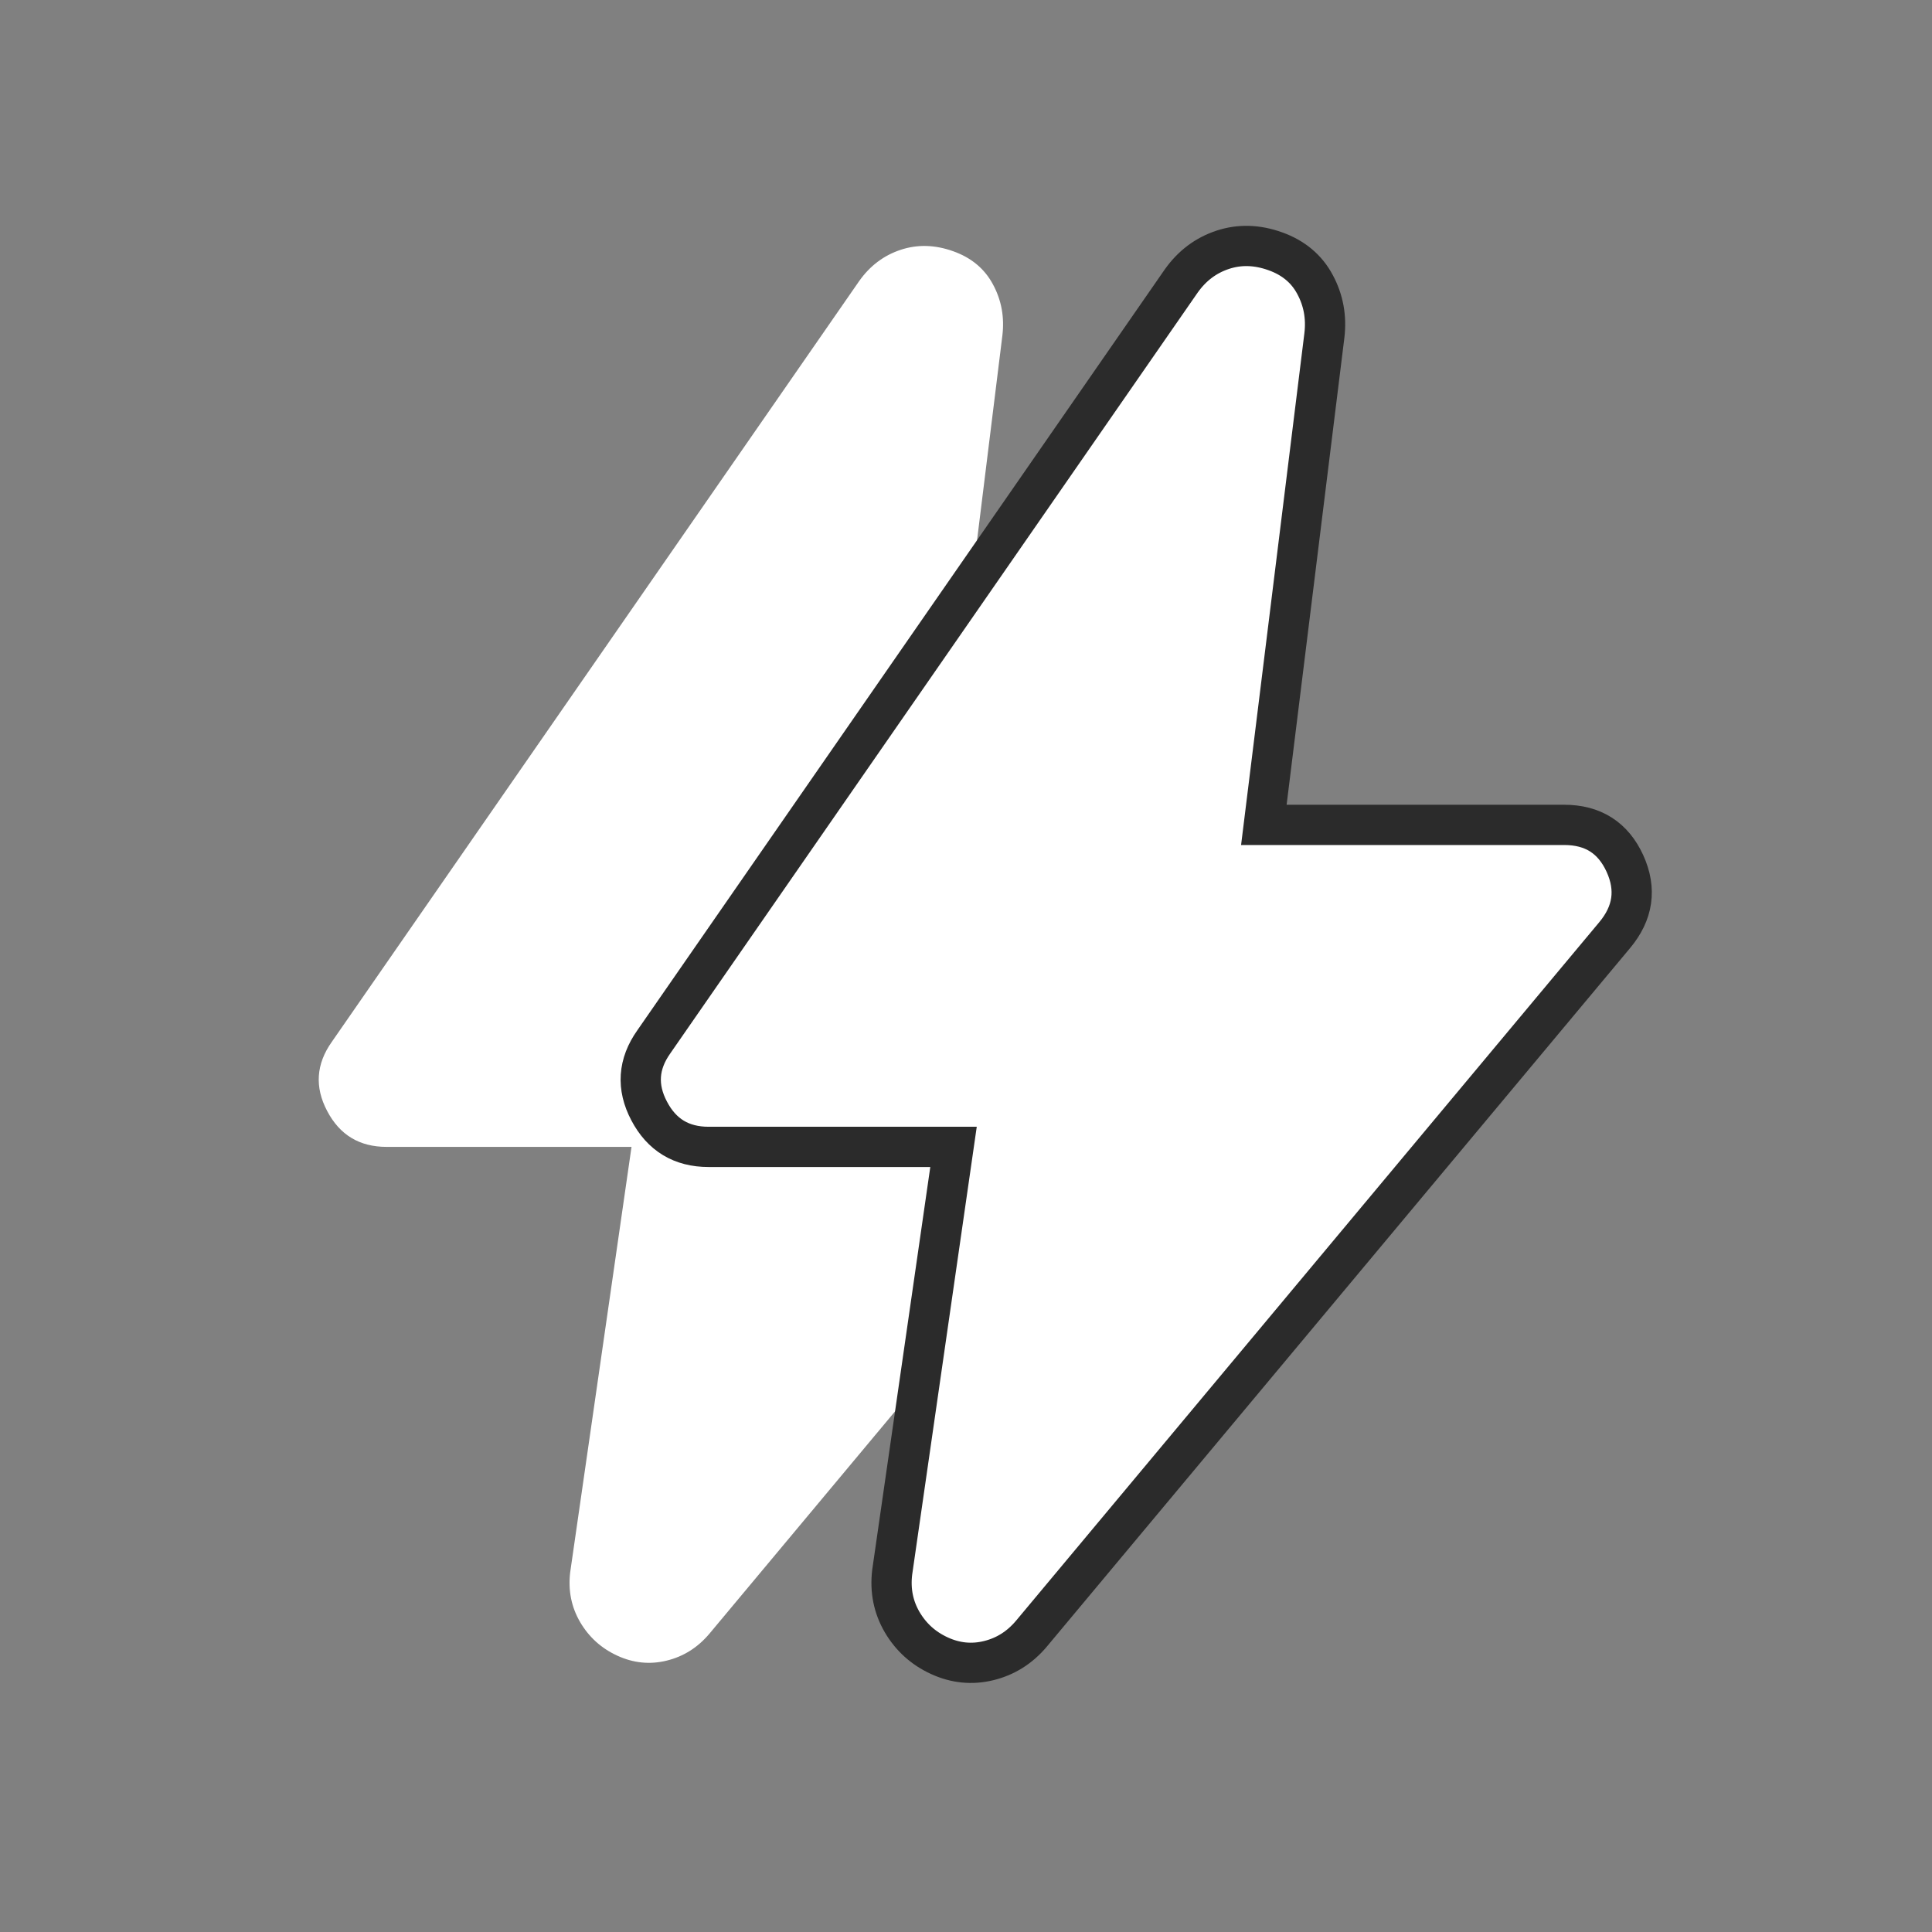
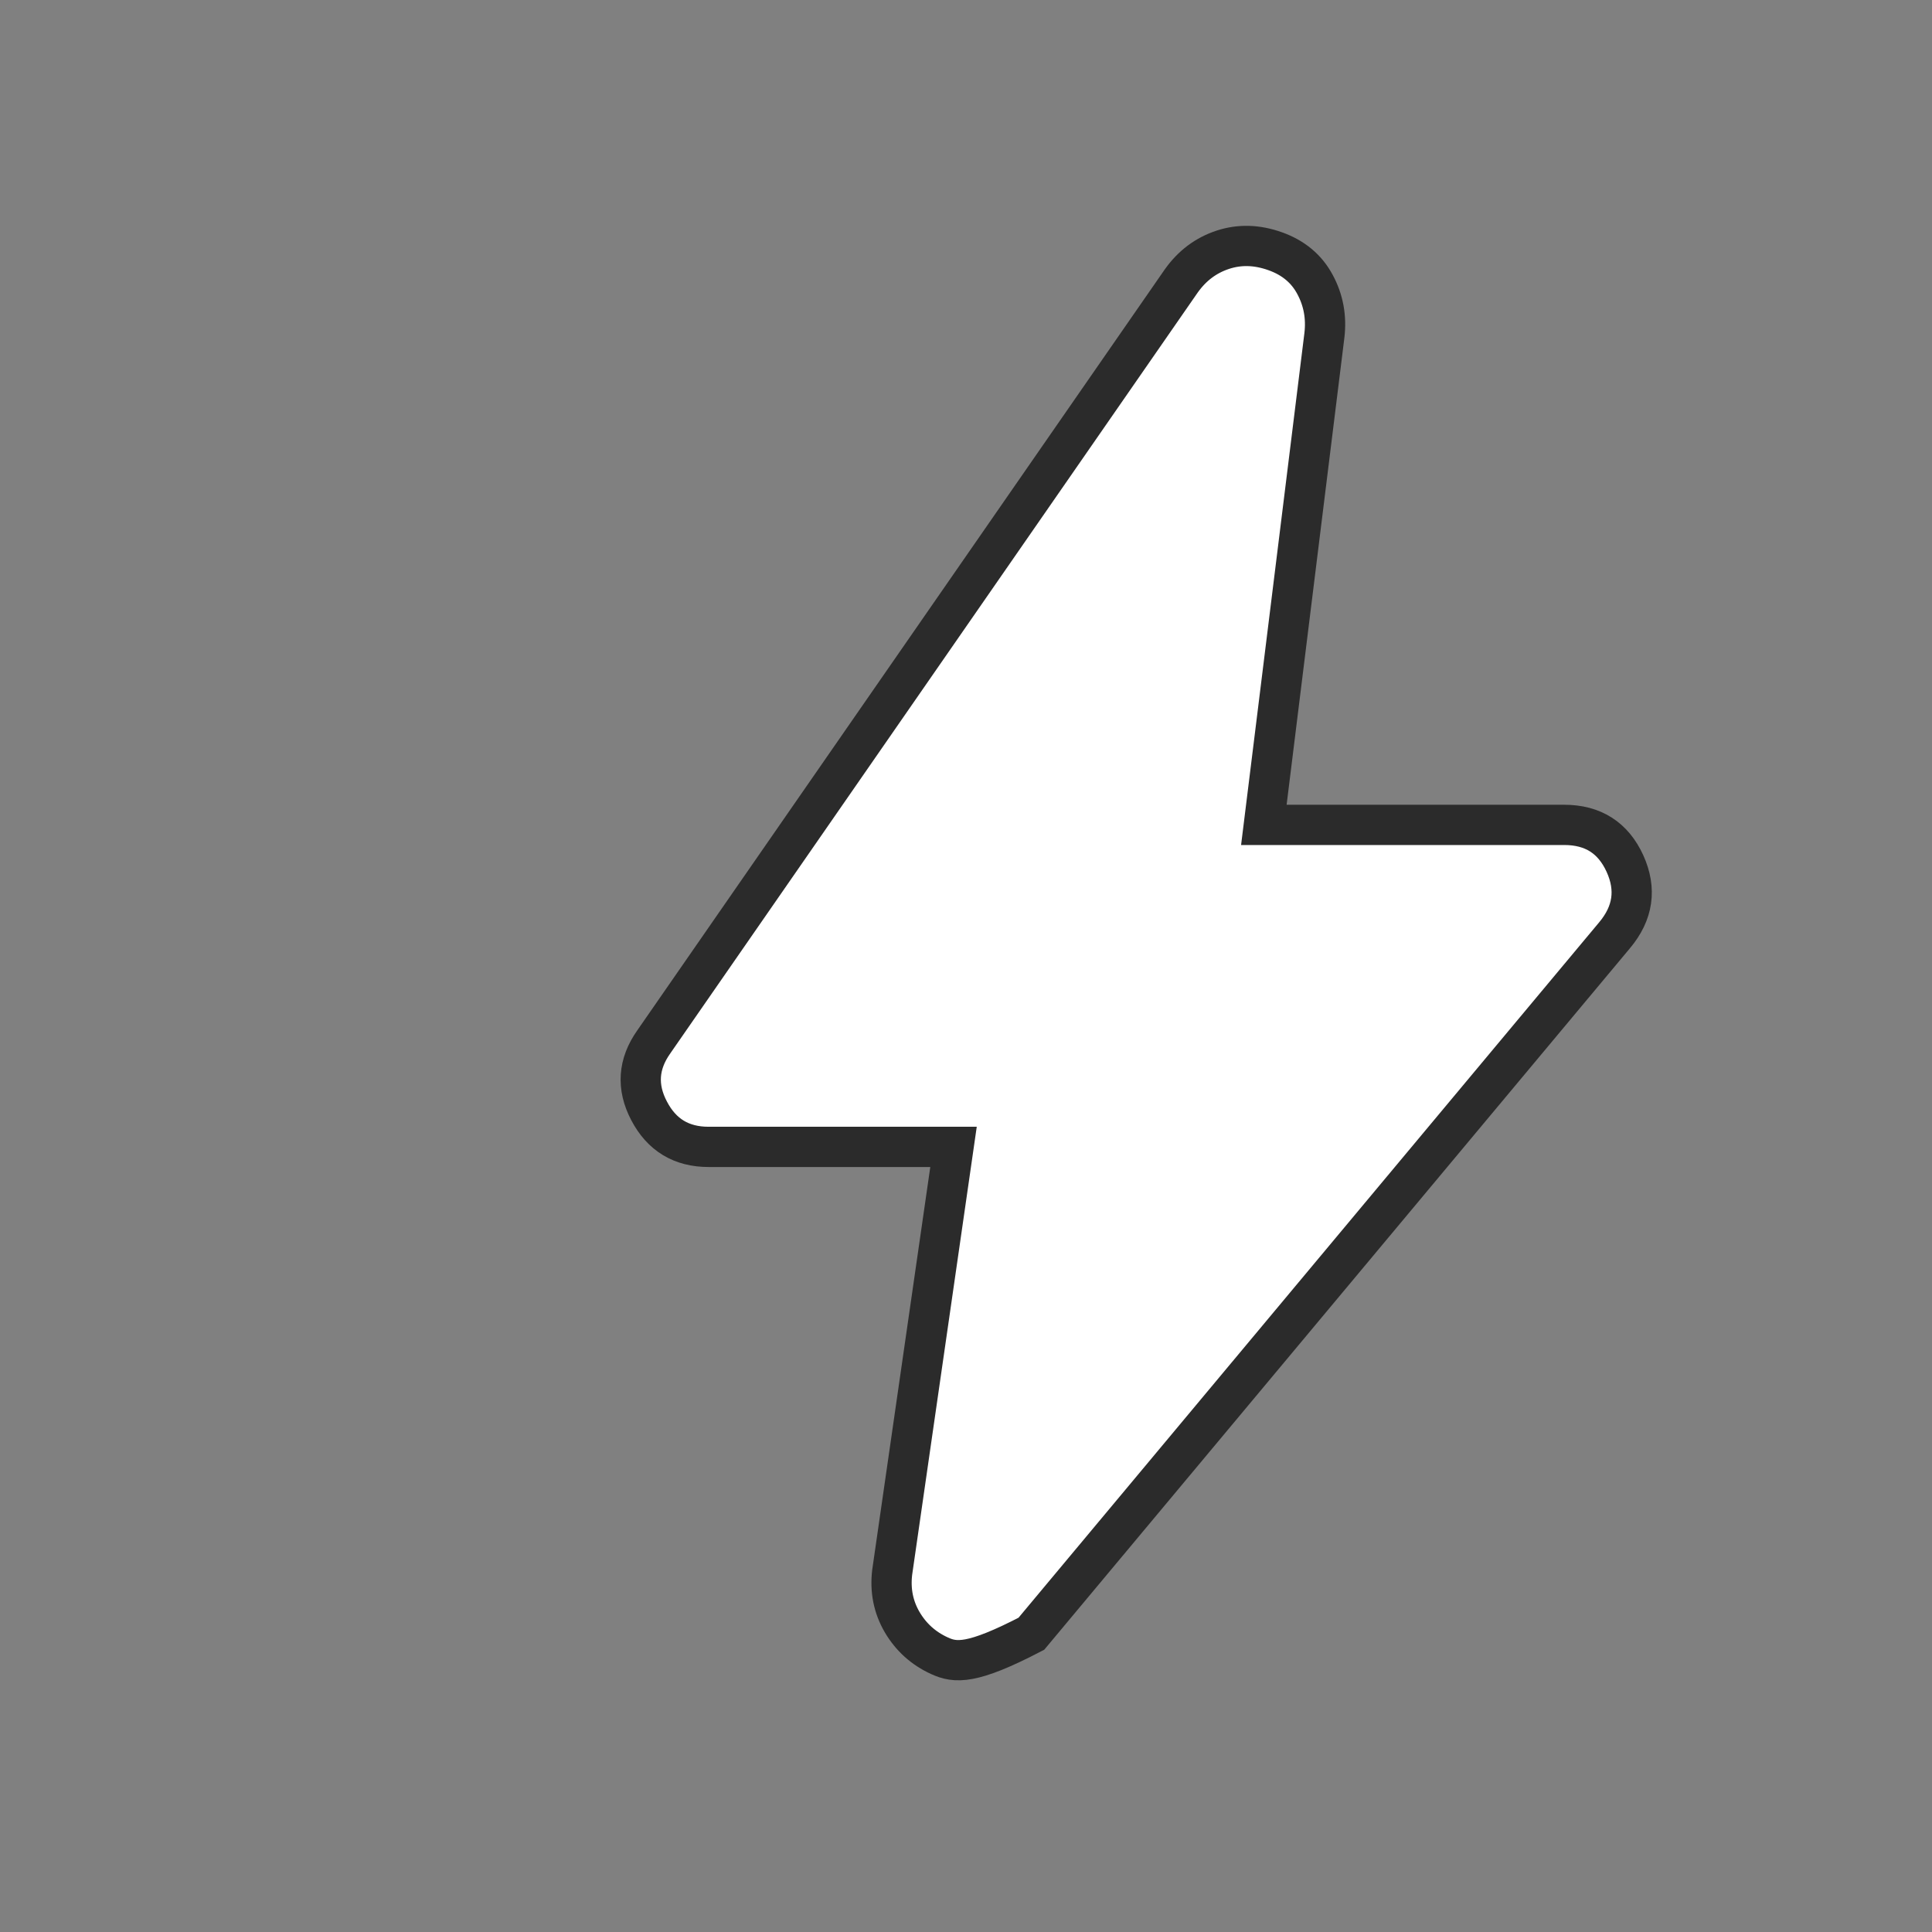
<svg xmlns="http://www.w3.org/2000/svg" fill="none" height="100%" overflow="visible" preserveAspectRatio="none" style="display: block;" viewBox="0 0 24 24" width="100%">
  <rect x="0" y="0" width="24" height="24" fill="#808080" stroke="none" />
  <g id="bolt">
    <mask height="24" id="mask0_0_1615" maskUnits="userSpaceOnUse" style="mask-type:alpha" width="24" x="0" y="0">
      <rect fill="#D9D9D9" height="24" id="Bounding box" width="24" />
    </mask>
    <g mask="url(#mask0_0_1615)">
-       <path d="M7.845 14.247H4.802C4.466 14.247 4.22 14.099 4.064 13.801C3.907 13.504 3.927 13.217 4.122 12.942L10.674 3.49C10.808 3.301 10.98 3.172 11.189 3.103C11.398 3.034 11.615 3.04 11.841 3.121C12.066 3.201 12.232 3.339 12.336 3.535C12.441 3.73 12.479 3.941 12.452 4.167L11.7 10.247H15.431C15.788 10.247 16.039 10.407 16.185 10.726C16.331 11.046 16.288 11.343 16.056 11.619L8.812 20.295C8.667 20.467 8.49 20.578 8.281 20.629C8.072 20.68 7.868 20.659 7.67 20.568C7.471 20.477 7.317 20.338 7.207 20.151C7.098 19.964 7.056 19.758 7.083 19.532L7.845 14.247Z" fill="white" id="bolt_2" />
-       <path d="M11.845 14.247H8.802C8.466 14.247 8.22 14.099 8.064 13.801C7.907 13.504 7.927 13.217 8.122 12.942L14.674 3.49C14.808 3.301 14.98 3.172 15.189 3.103C15.398 3.034 15.615 3.04 15.841 3.121C16.066 3.201 16.232 3.339 16.336 3.535C16.441 3.73 16.479 3.941 16.452 4.167L15.7 10.247H19.431C19.788 10.247 20.039 10.407 20.185 10.726C20.331 11.046 20.288 11.343 20.056 11.619L12.812 20.295C12.667 20.467 12.49 20.578 12.281 20.629C12.072 20.68 11.868 20.659 11.67 20.568C11.471 20.477 11.317 20.338 11.207 20.151C11.098 19.964 11.056 19.758 11.083 19.532L11.845 14.247Z" fill="white" id="bolt_3" stroke="#2B2B2B" stroke-width="0.5" />
+       <path d="M11.845 14.247H8.802C8.466 14.247 8.22 14.099 8.064 13.801C7.907 13.504 7.927 13.217 8.122 12.942L14.674 3.49C14.808 3.301 14.98 3.172 15.189 3.103C15.398 3.034 15.615 3.04 15.841 3.121C16.066 3.201 16.232 3.339 16.336 3.535C16.441 3.73 16.479 3.941 16.452 4.167L15.7 10.247H19.431C19.788 10.247 20.039 10.407 20.185 10.726C20.331 11.046 20.288 11.343 20.056 11.619L12.812 20.295C12.072 20.68 11.868 20.659 11.67 20.568C11.471 20.477 11.317 20.338 11.207 20.151C11.098 19.964 11.056 19.758 11.083 19.532L11.845 14.247Z" fill="white" id="bolt_3" stroke="#2B2B2B" stroke-width="0.5" />
    </g>
  </g>
</svg>